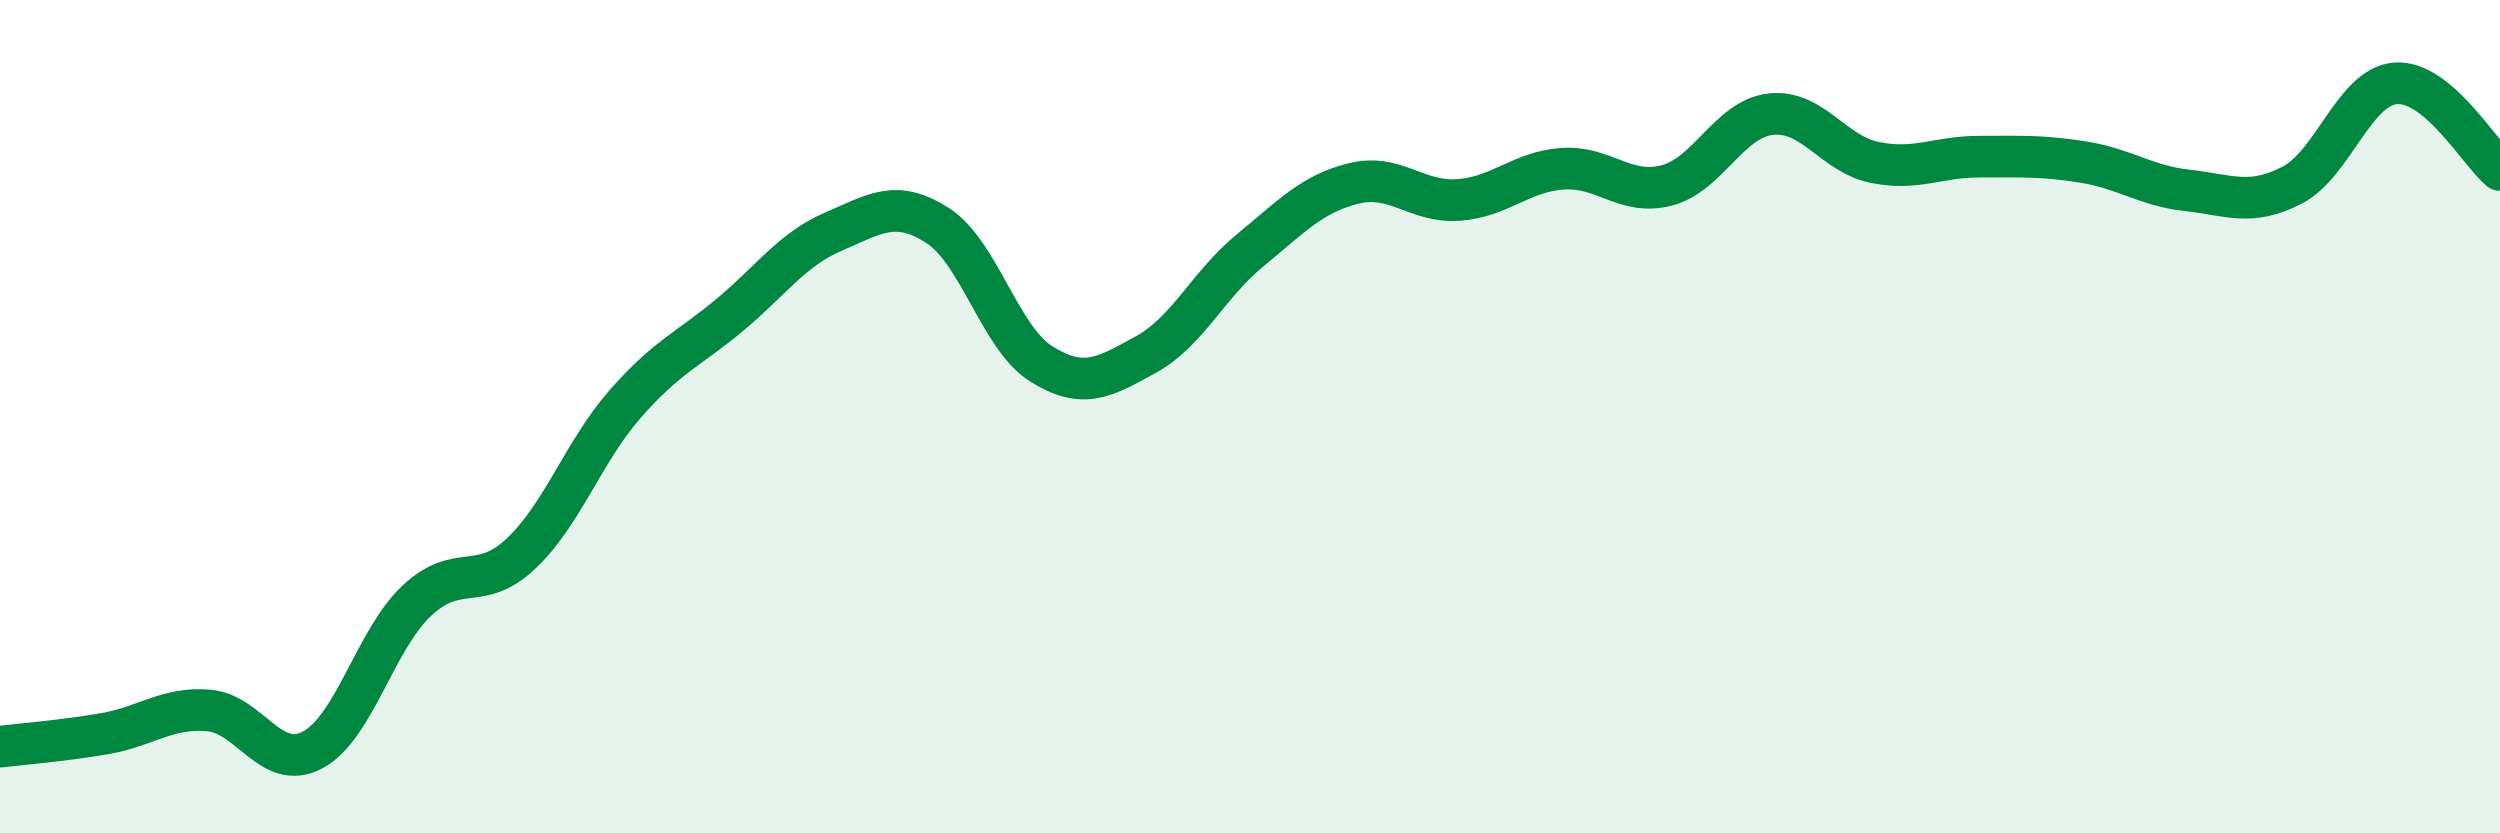
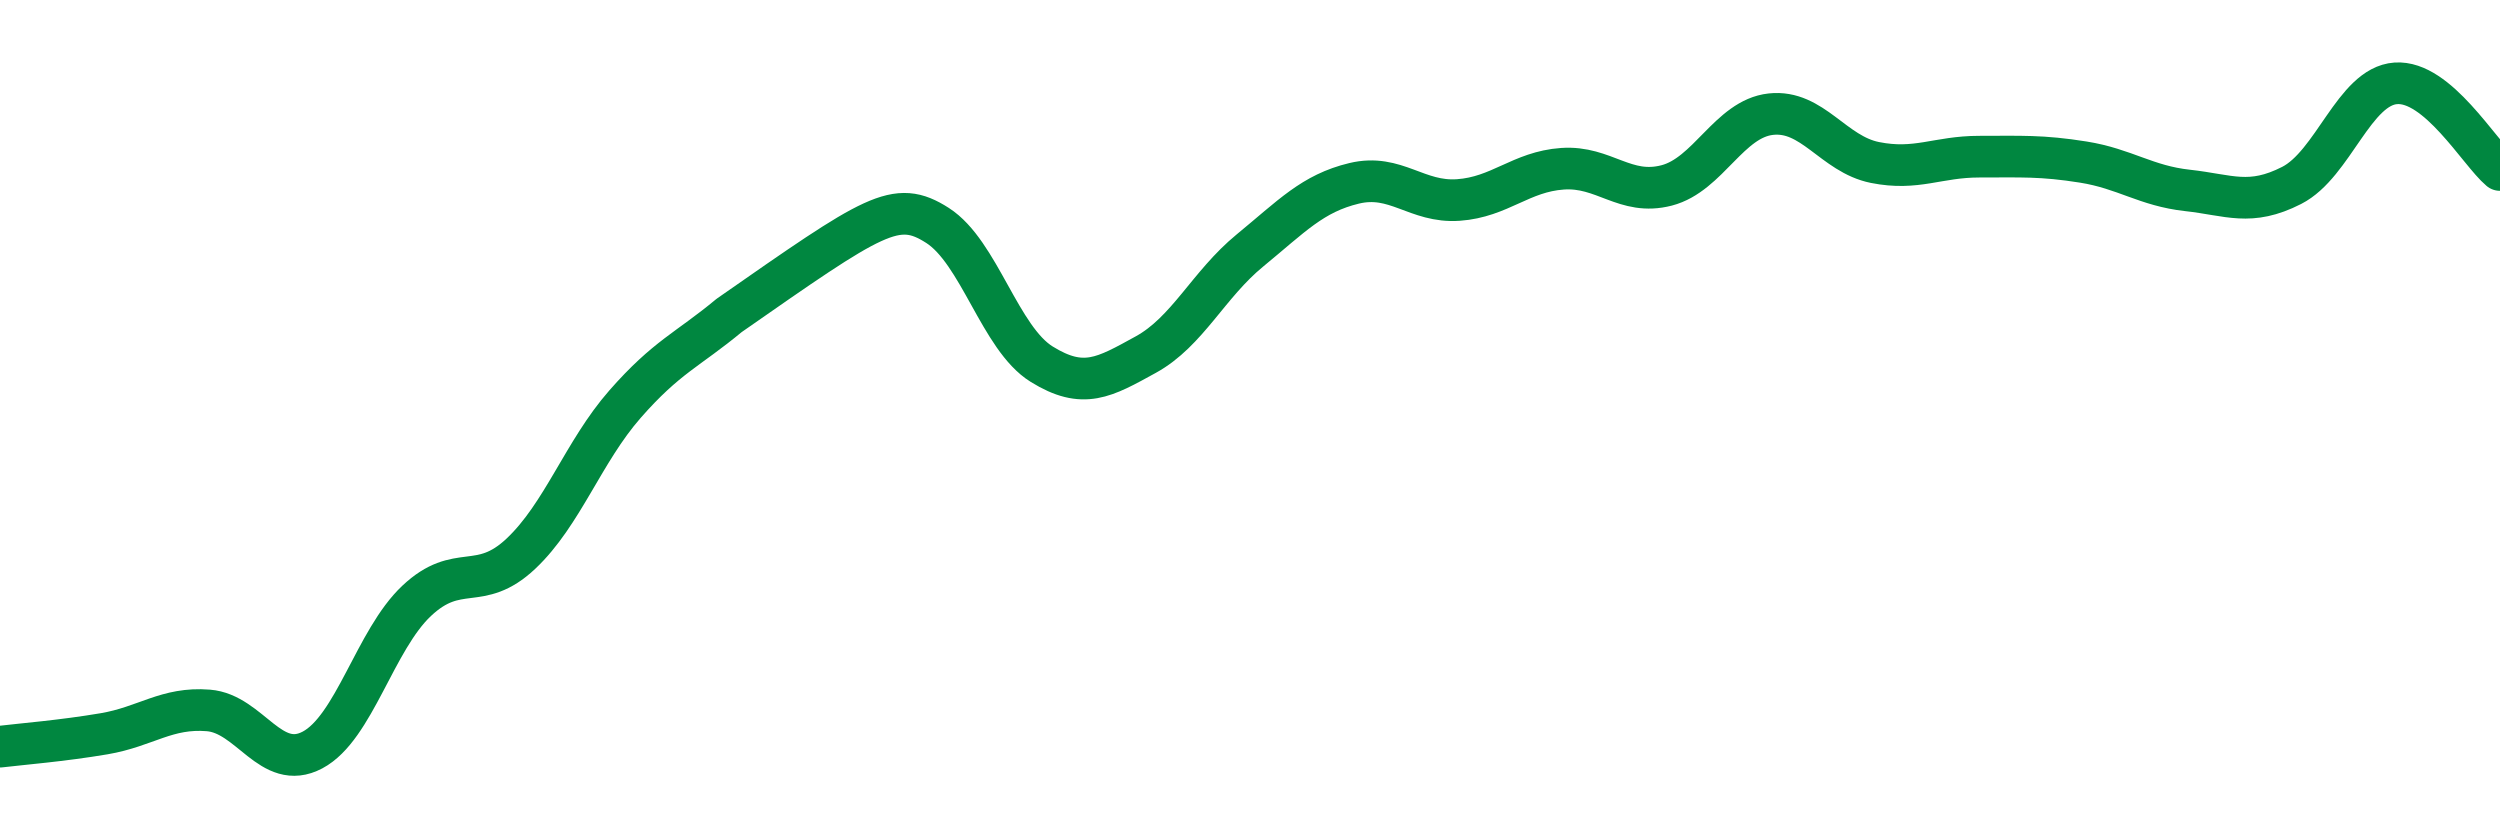
<svg xmlns="http://www.w3.org/2000/svg" width="60" height="20" viewBox="0 0 60 20">
-   <path d="M 0,17.92 C 0.5,17.86 1.5,17.78 2.5,17.61 C 3.5,17.44 4,16.97 5,17.05 C 6,17.13 6.5,18.53 7.5,18 C 8.5,17.47 9,15.36 10,14.42 C 11,13.48 11.5,14.23 12.5,13.29 C 13.5,12.35 14,10.84 15,9.7 C 16,8.56 16.5,8.4 17.5,7.57 C 18.5,6.74 19,5.99 20,5.56 C 21,5.13 21.5,4.77 22.5,5.41 C 23.5,6.05 24,8.12 25,8.74 C 26,9.36 26.5,9.06 27.5,8.51 C 28.5,7.96 29,6.83 30,6.01 C 31,5.19 31.5,4.64 32.5,4.4 C 33.5,4.16 34,4.87 35,4.8 C 36,4.73 36.5,4.12 37.5,4.05 C 38.5,3.98 39,4.71 40,4.45 C 41,4.19 41.5,2.85 42.5,2.74 C 43.5,2.63 44,3.7 45,3.9 C 46,4.1 46.5,3.76 47.5,3.76 C 48.5,3.76 49,3.73 50,3.89 C 51,4.05 51.5,4.46 52.5,4.57 C 53.5,4.68 54,4.96 55,4.45 C 56,3.94 56.5,2.07 57.5,2 C 58.5,1.93 59.5,3.66 60,4.08L60 20L0 20Z" fill="#008740" opacity="0.1" stroke-linecap="round" stroke-linejoin="round" />
-   <path d="M 0,17.92 C 0.5,17.86 1.5,17.78 2.5,17.61 C 3.5,17.44 4,16.97 5,17.05 C 6,17.13 6.5,18.53 7.5,18 C 8.5,17.47 9,15.36 10,14.42 C 11,13.48 11.5,14.23 12.5,13.29 C 13.5,12.35 14,10.84 15,9.7 C 16,8.56 16.5,8.4 17.5,7.57 C 18.5,6.74 19,5.99 20,5.56 C 21,5.13 21.5,4.77 22.5,5.41 C 23.5,6.05 24,8.12 25,8.74 C 26,9.36 26.5,9.06 27.5,8.51 C 28.5,7.96 29,6.83 30,6.01 C 31,5.19 31.5,4.64 32.5,4.4 C 33.5,4.16 34,4.87 35,4.8 C 36,4.73 36.5,4.12 37.5,4.05 C 38.5,3.98 39,4.71 40,4.45 C 41,4.19 41.5,2.85 42.5,2.74 C 43.5,2.63 44,3.7 45,3.9 C 46,4.1 46.5,3.76 47.5,3.76 C 48.5,3.76 49,3.73 50,3.89 C 51,4.05 51.5,4.46 52.5,4.57 C 53.5,4.68 54,4.96 55,4.45 C 56,3.94 56.5,2.07 57.5,2 C 58.5,1.93 59.5,3.66 60,4.08" stroke="#008740" stroke-width="1" fill="none" stroke-linecap="round" stroke-linejoin="round" />
+   <path d="M 0,17.92 C 0.5,17.86 1.5,17.78 2.5,17.61 C 3.5,17.44 4,16.97 5,17.05 C 6,17.13 6.5,18.53 7.5,18 C 8.5,17.47 9,15.36 10,14.42 C 11,13.48 11.5,14.23 12.5,13.29 C 13.5,12.35 14,10.84 15,9.7 C 16,8.56 16.5,8.4 17.5,7.57 C 21,5.13 21.5,4.77 22.5,5.41 C 23.5,6.05 24,8.12 25,8.74 C 26,9.36 26.5,9.06 27.5,8.51 C 28.5,7.96 29,6.83 30,6.01 C 31,5.19 31.5,4.64 32.5,4.4 C 33.5,4.16 34,4.87 35,4.8 C 36,4.73 36.5,4.12 37.5,4.05 C 38.5,3.98 39,4.71 40,4.45 C 41,4.19 41.5,2.85 42.5,2.74 C 43.5,2.63 44,3.7 45,3.9 C 46,4.1 46.5,3.76 47.5,3.76 C 48.5,3.76 49,3.73 50,3.89 C 51,4.05 51.5,4.46 52.5,4.57 C 53.5,4.68 54,4.96 55,4.45 C 56,3.94 56.5,2.07 57.5,2 C 58.5,1.93 59.5,3.66 60,4.08" stroke="#008740" stroke-width="1" fill="none" stroke-linecap="round" stroke-linejoin="round" />
</svg>